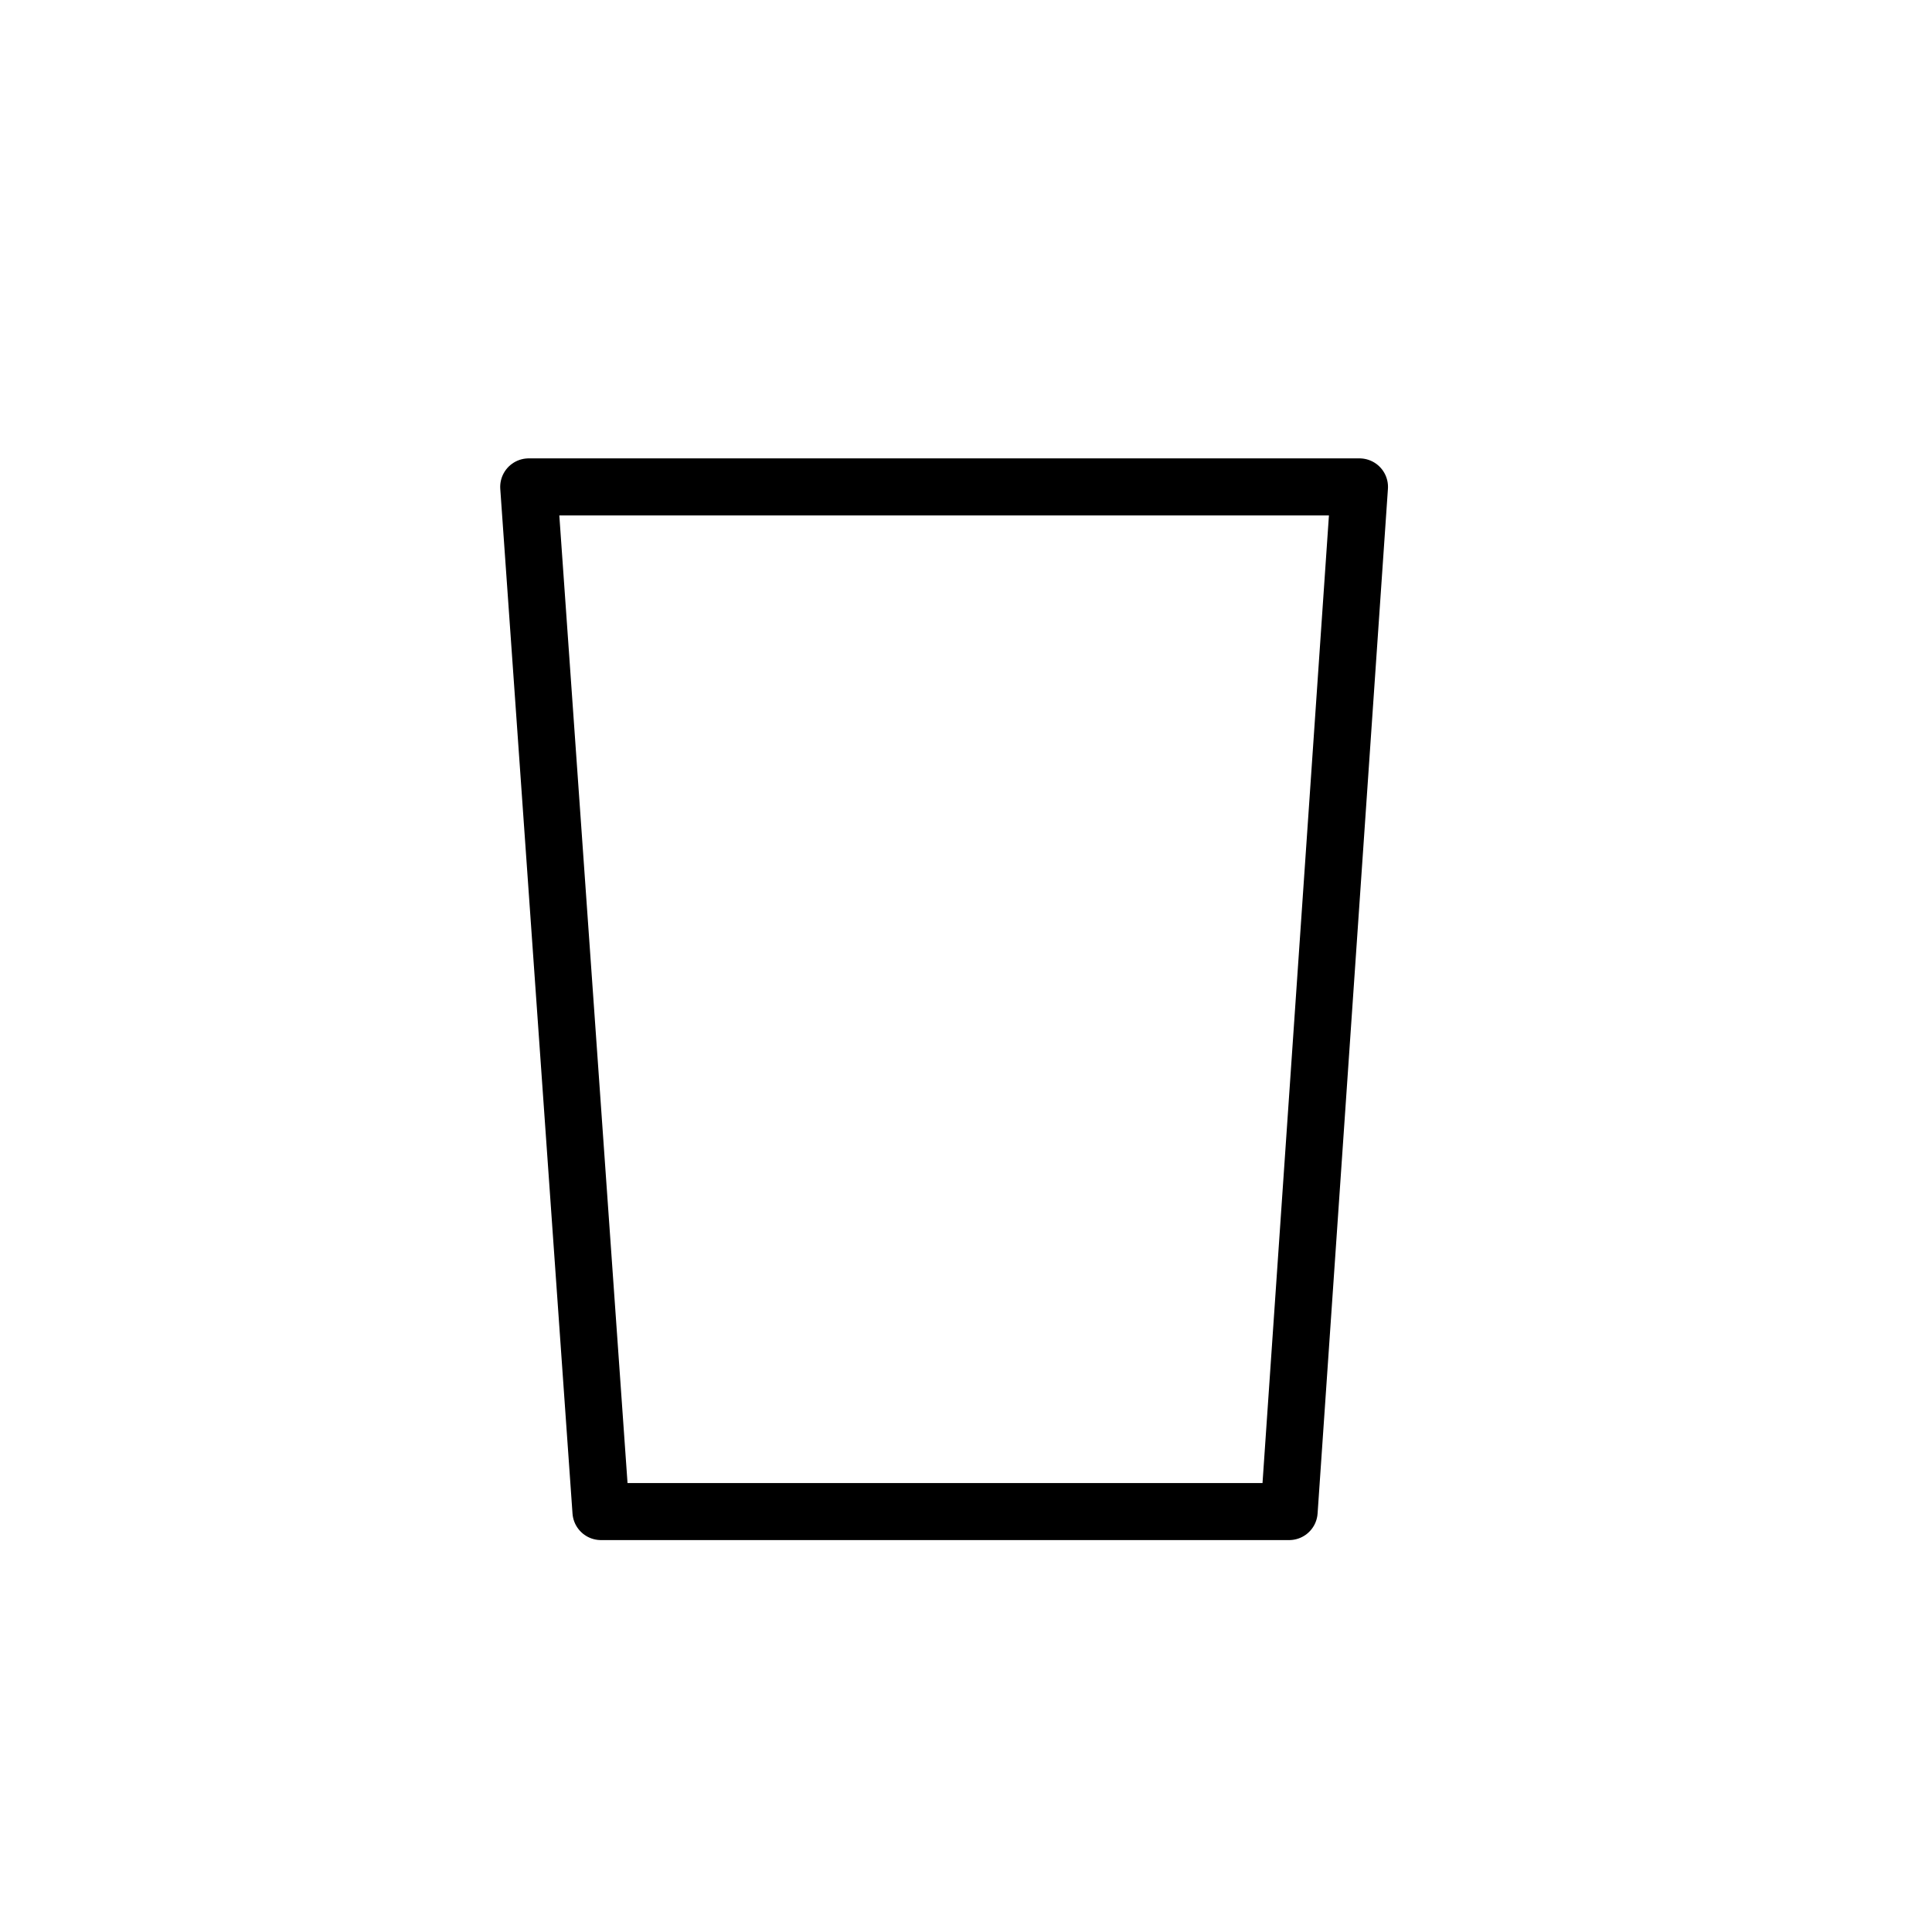
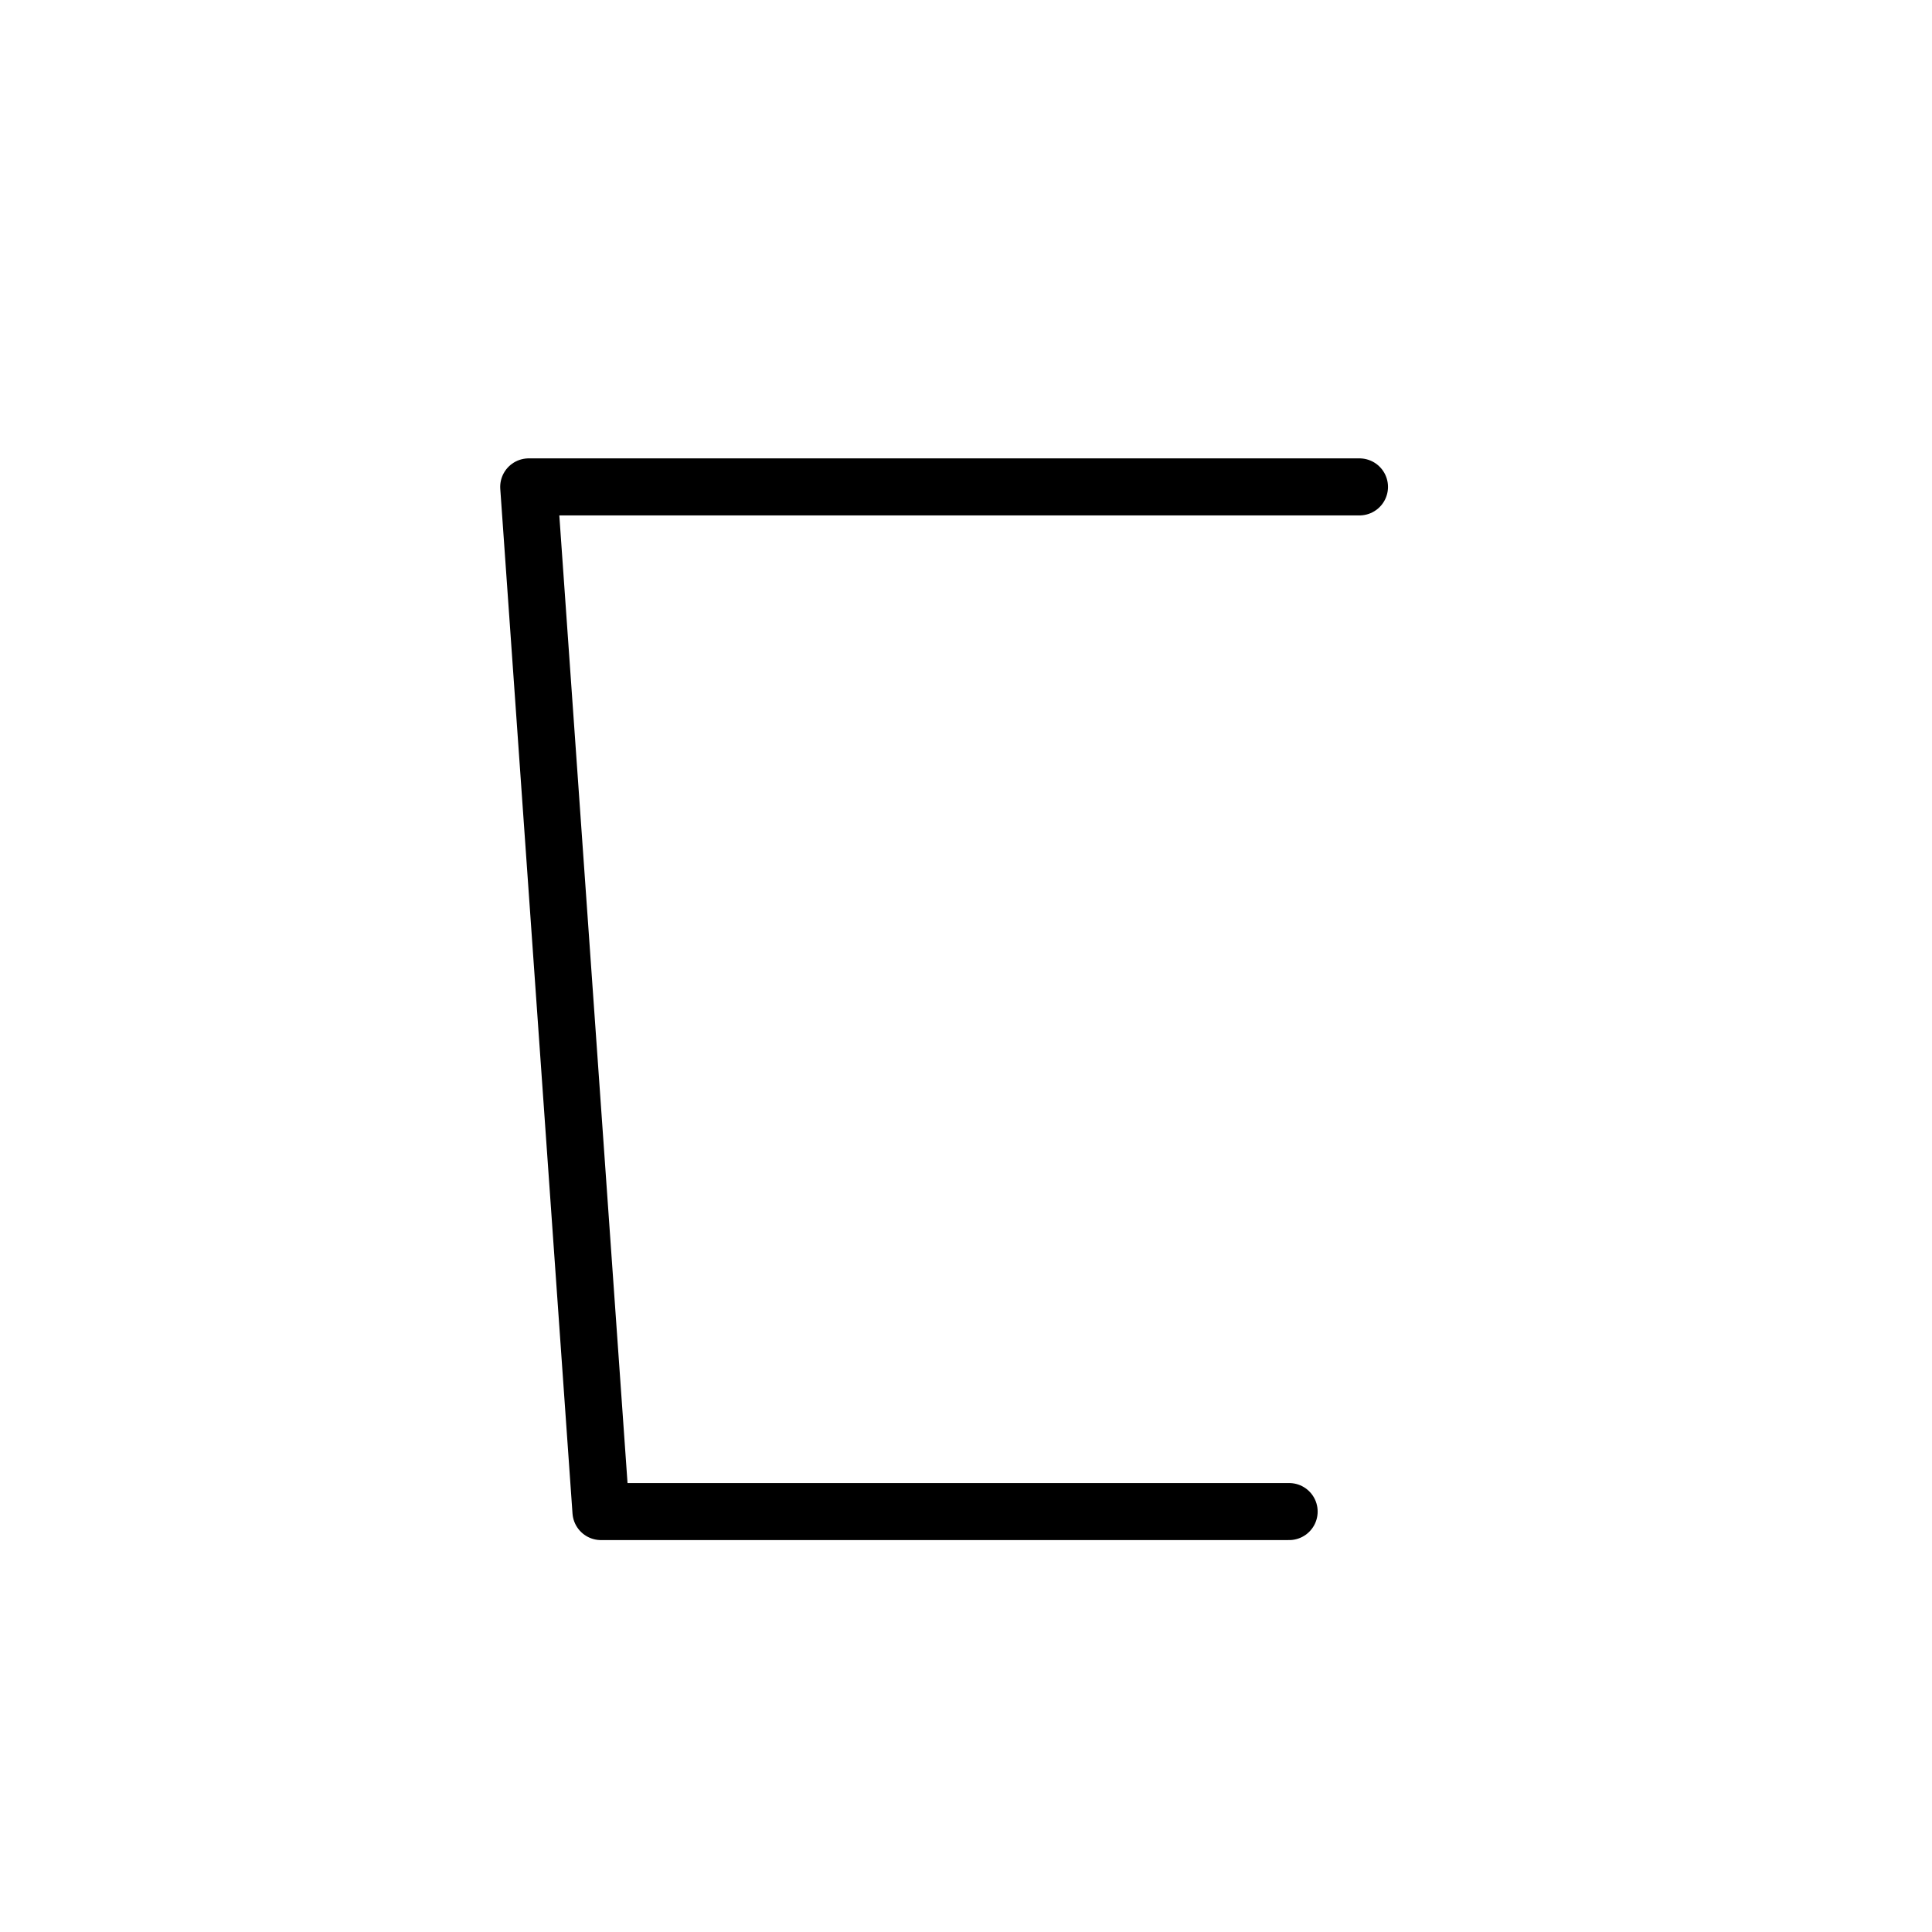
<svg xmlns="http://www.w3.org/2000/svg" width="800px" height="800px" version="1.1" viewBox="144 144 512 512">
-   <path transform="matrix(5.038 0 0 5.038 148.09 148.09)" d="m67 78.7h-36.2l-3.8-53.9h43.7zm0 0" fill="none" stroke="#000000" stroke-linecap="round" stroke-linejoin="round" stroke-miterlimit="10" stroke-width="3" />
+   <path transform="matrix(5.038 0 0 5.038 148.09 148.09)" d="m67 78.7h-36.2l-3.8-53.9h43.7m0 0" fill="none" stroke="#000000" stroke-linecap="round" stroke-linejoin="round" stroke-miterlimit="10" stroke-width="3" />
</svg>